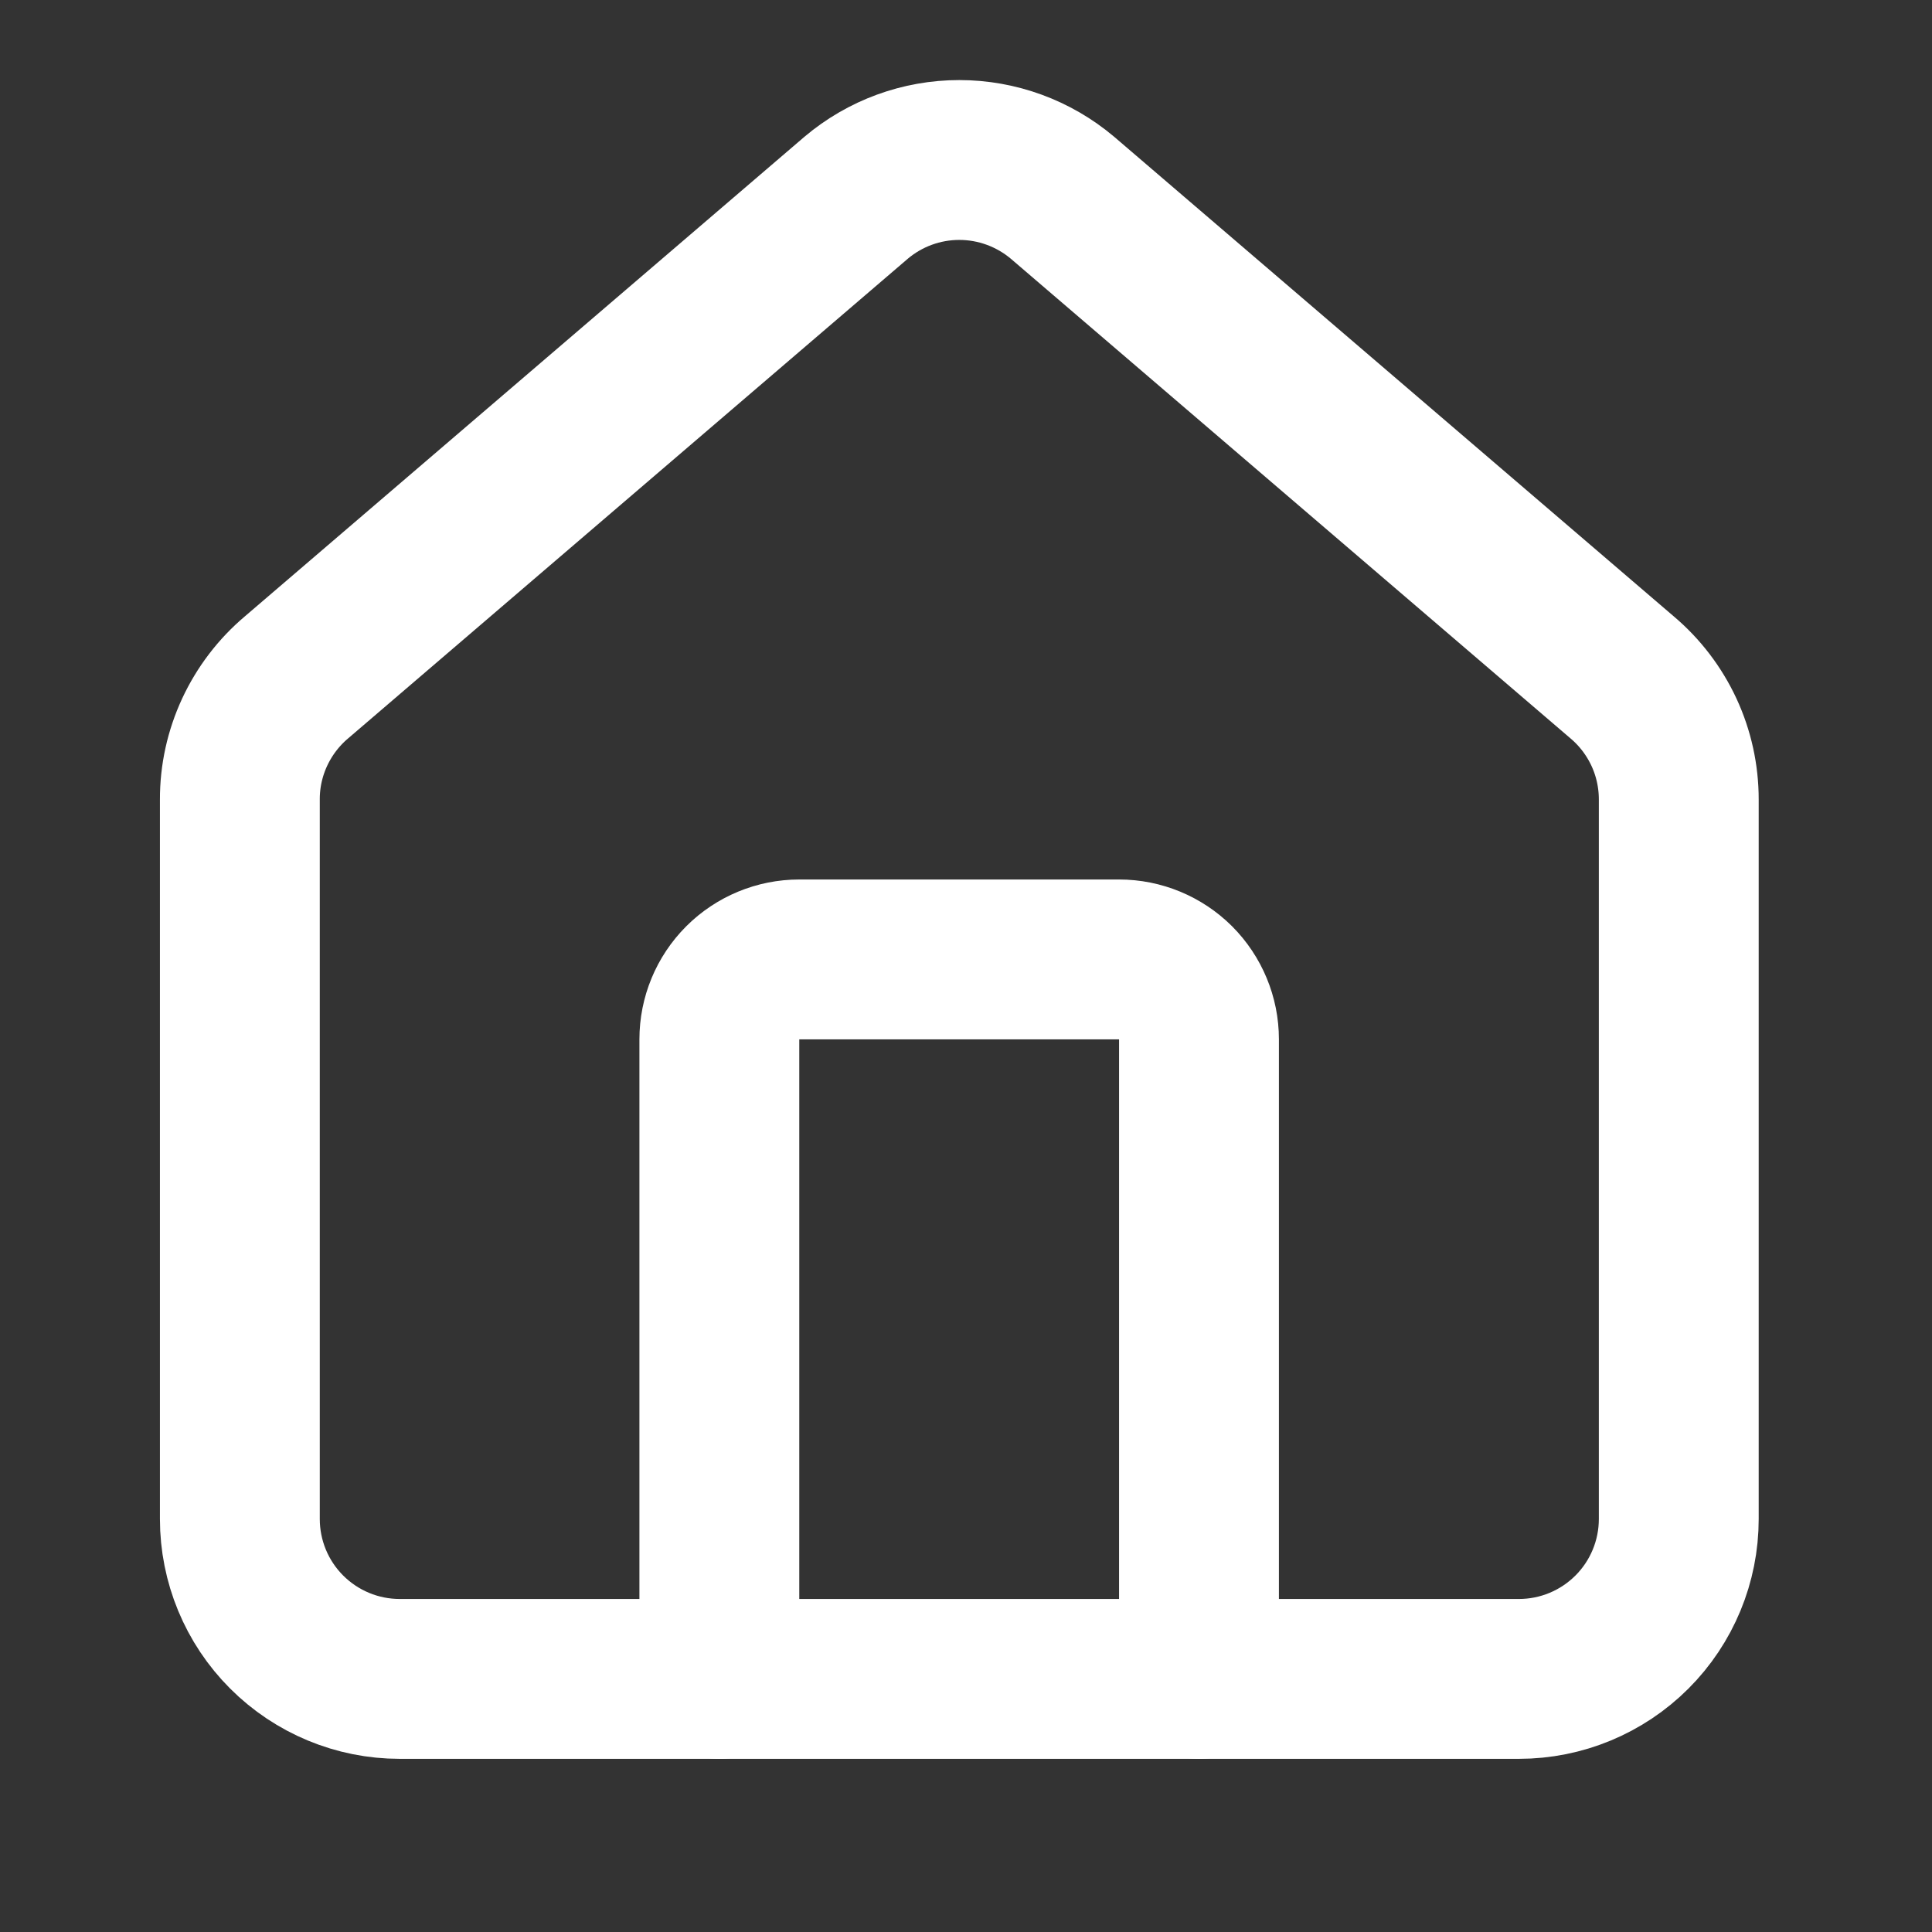
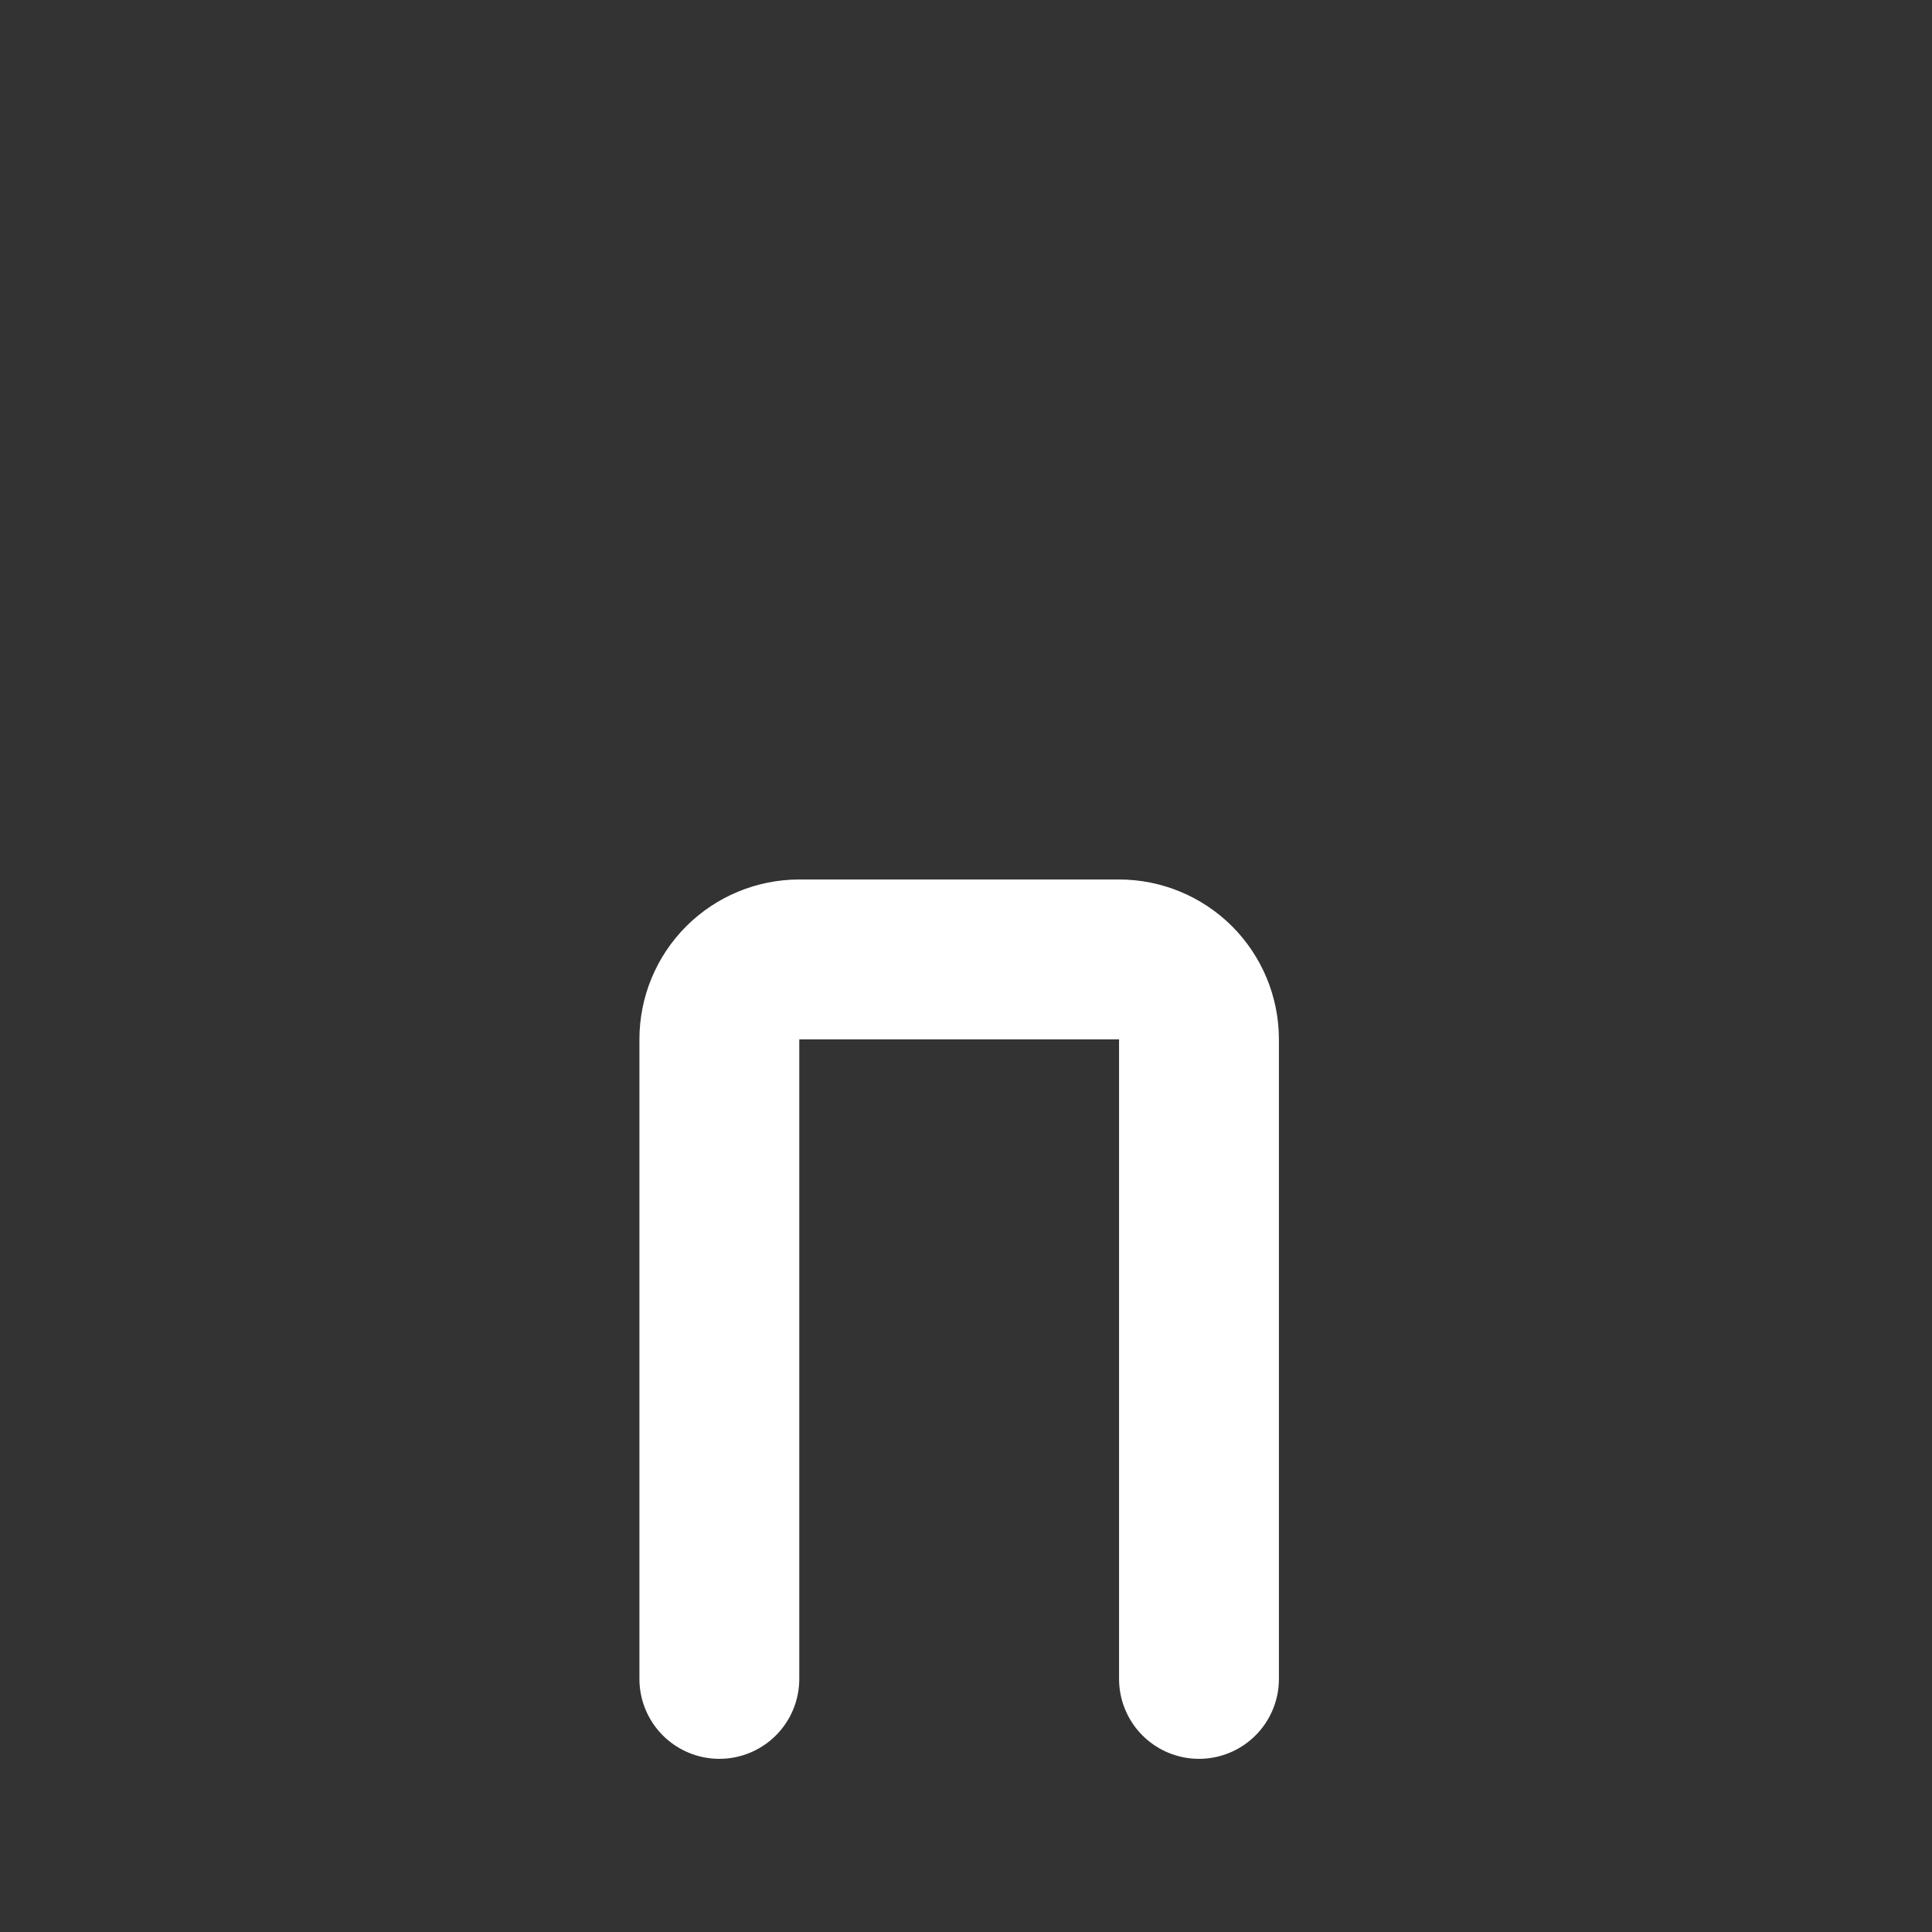
<svg xmlns="http://www.w3.org/2000/svg" width="27" height="27" viewBox="0 0 27 27" fill="none">
  <rect x="0" y="0" width="27" height="27" fill="#333333" stroke="none" />
  <path d="M16.756 23.463V14.525C16.756 14.229 16.638 13.945 16.429 13.735C16.219 13.526 15.935 13.408 15.639 13.408H11.17C10.874 13.408 10.589 13.526 10.38 13.735C10.17 13.945 10.053 14.229 10.053 14.525V23.463" stroke="white" stroke-width="2.234" stroke-linecap="round" stroke-linejoin="round" />
-   <path d="M3.352 11.173C3.351 10.848 3.422 10.527 3.559 10.232C3.696 9.938 3.895 9.676 4.144 9.466L11.964 2.764C12.367 2.423 12.878 2.236 13.406 2.236C13.934 2.236 14.445 2.423 14.849 2.764L22.669 9.466C22.918 9.676 23.117 9.938 23.254 10.232C23.391 10.527 23.461 10.848 23.461 11.173V21.228C23.461 21.821 23.226 22.389 22.807 22.808C22.388 23.227 21.82 23.463 21.227 23.463H5.586C4.993 23.463 4.425 23.227 4.006 22.808C3.587 22.389 3.352 21.821 3.352 21.228V11.173Z" stroke="white" stroke-width="2.234" stroke-linecap="round" stroke-linejoin="round" />
</svg>